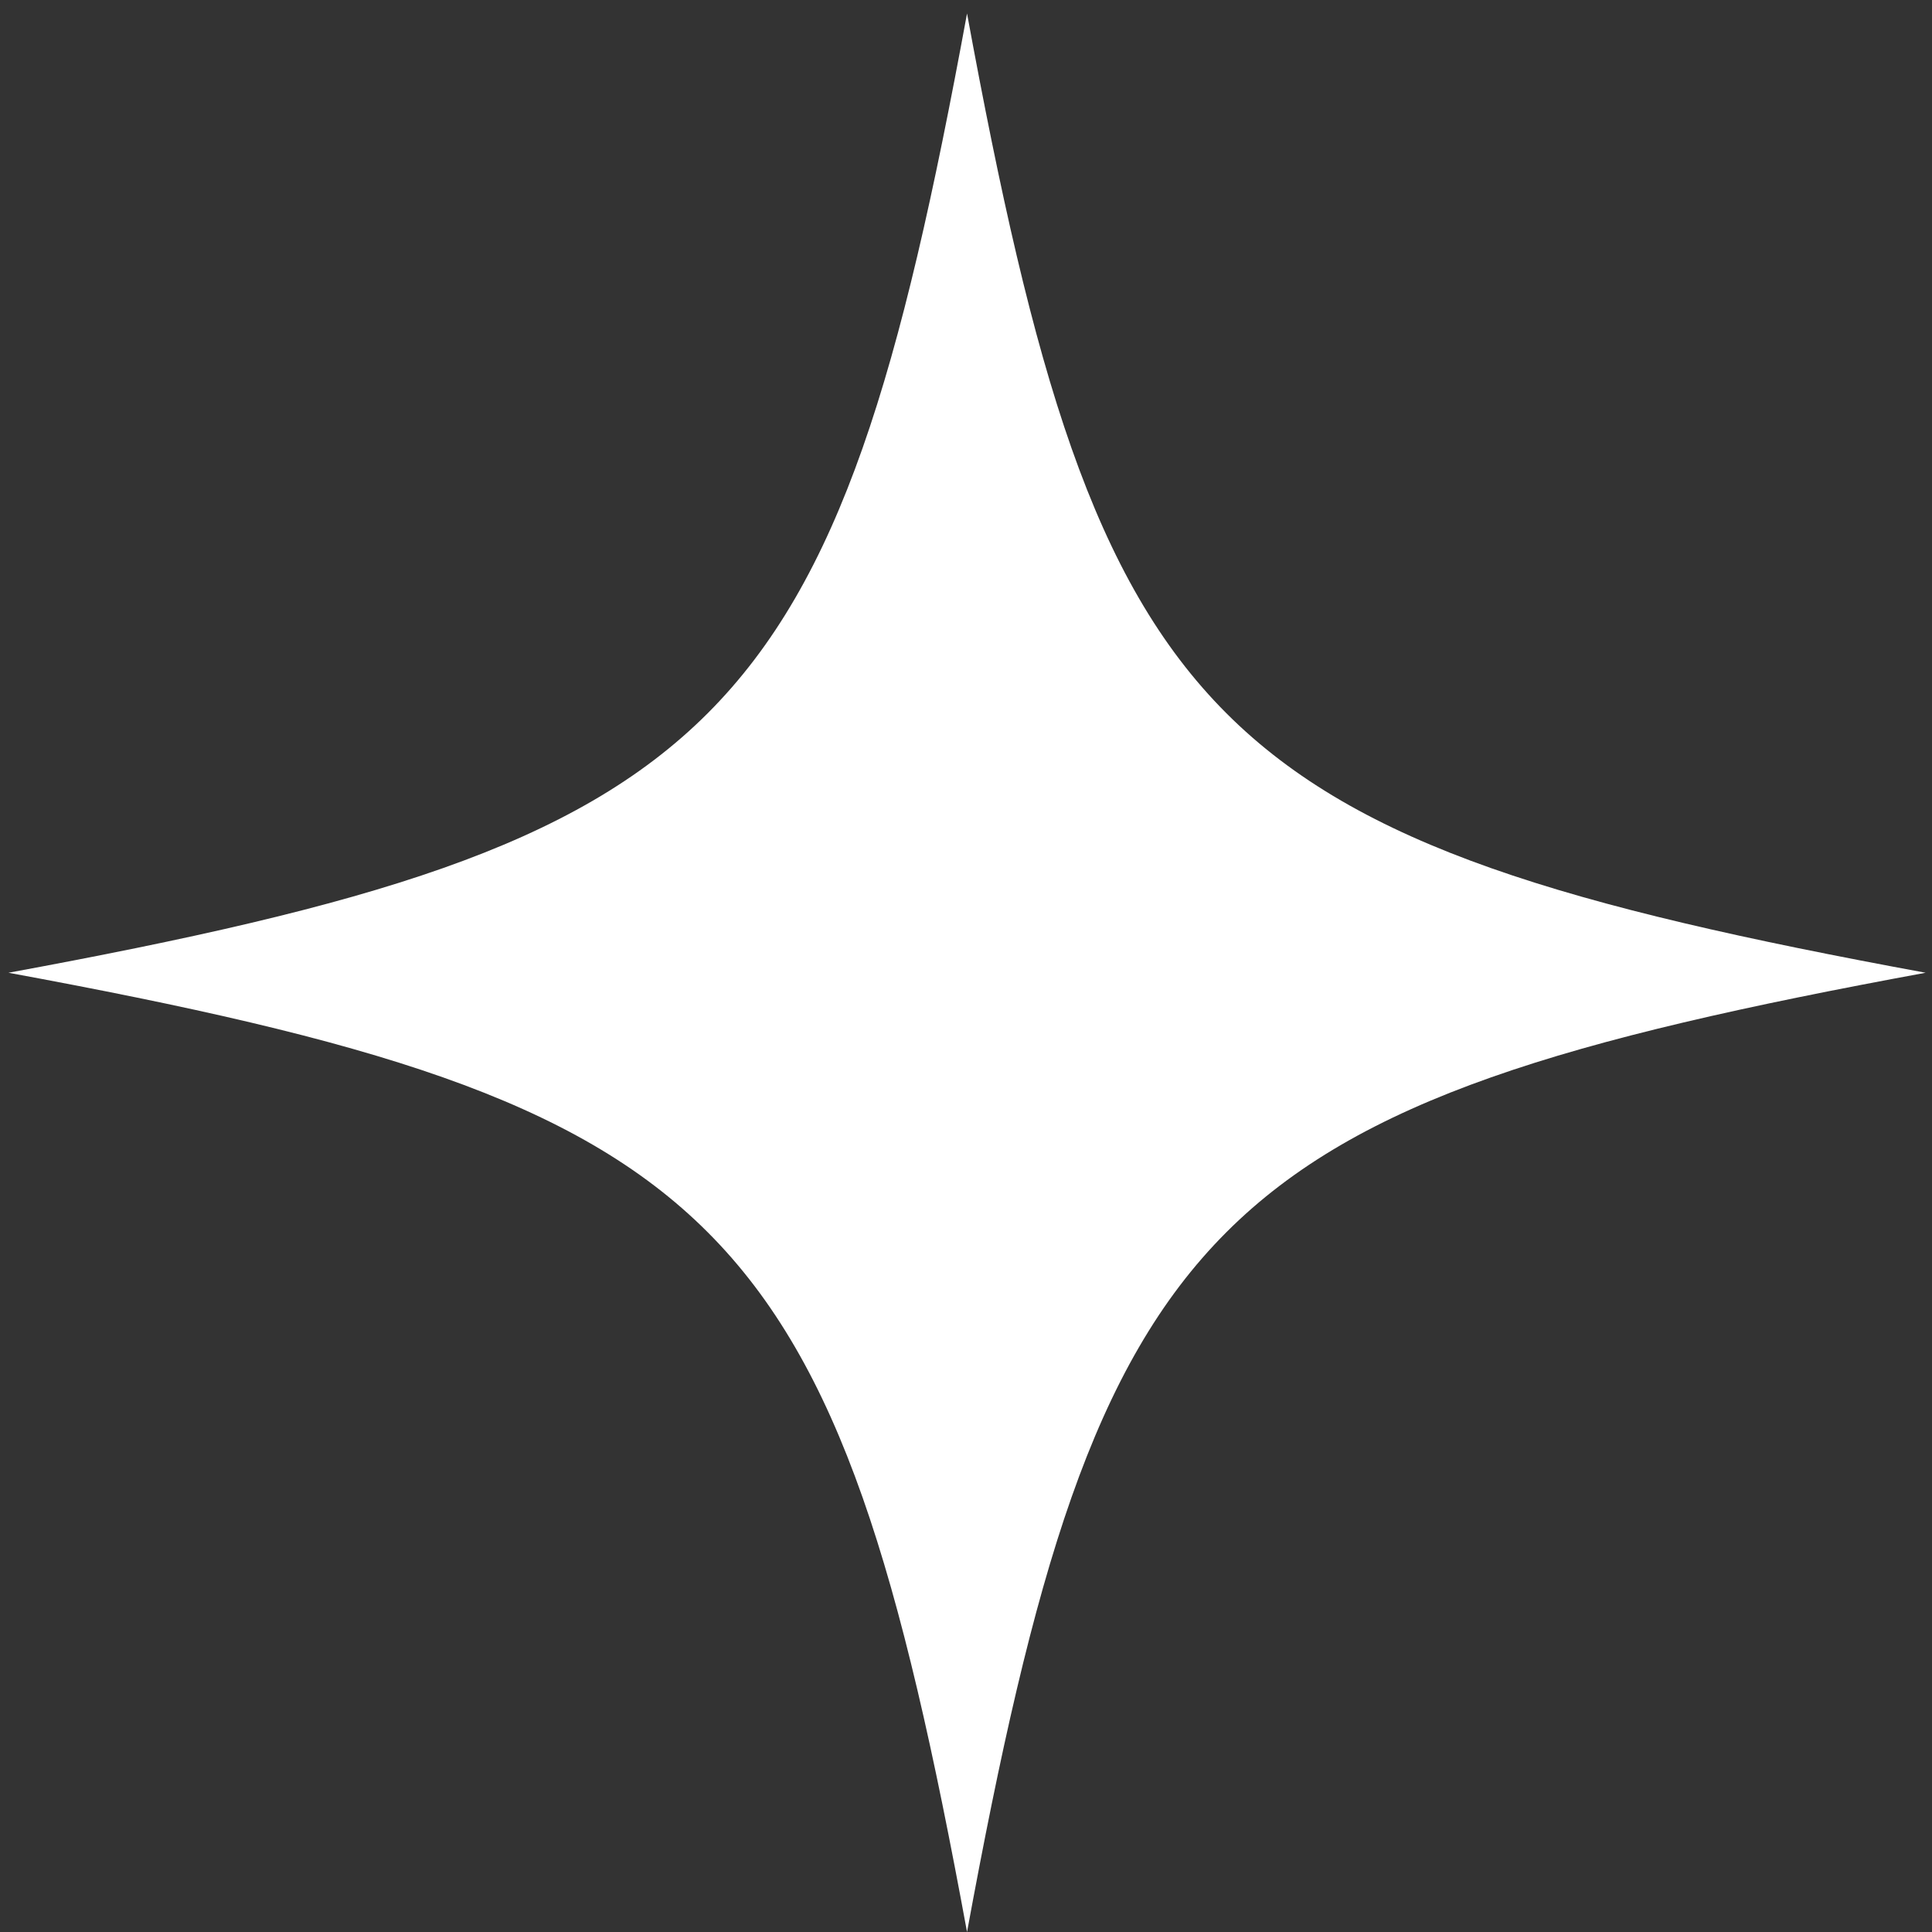
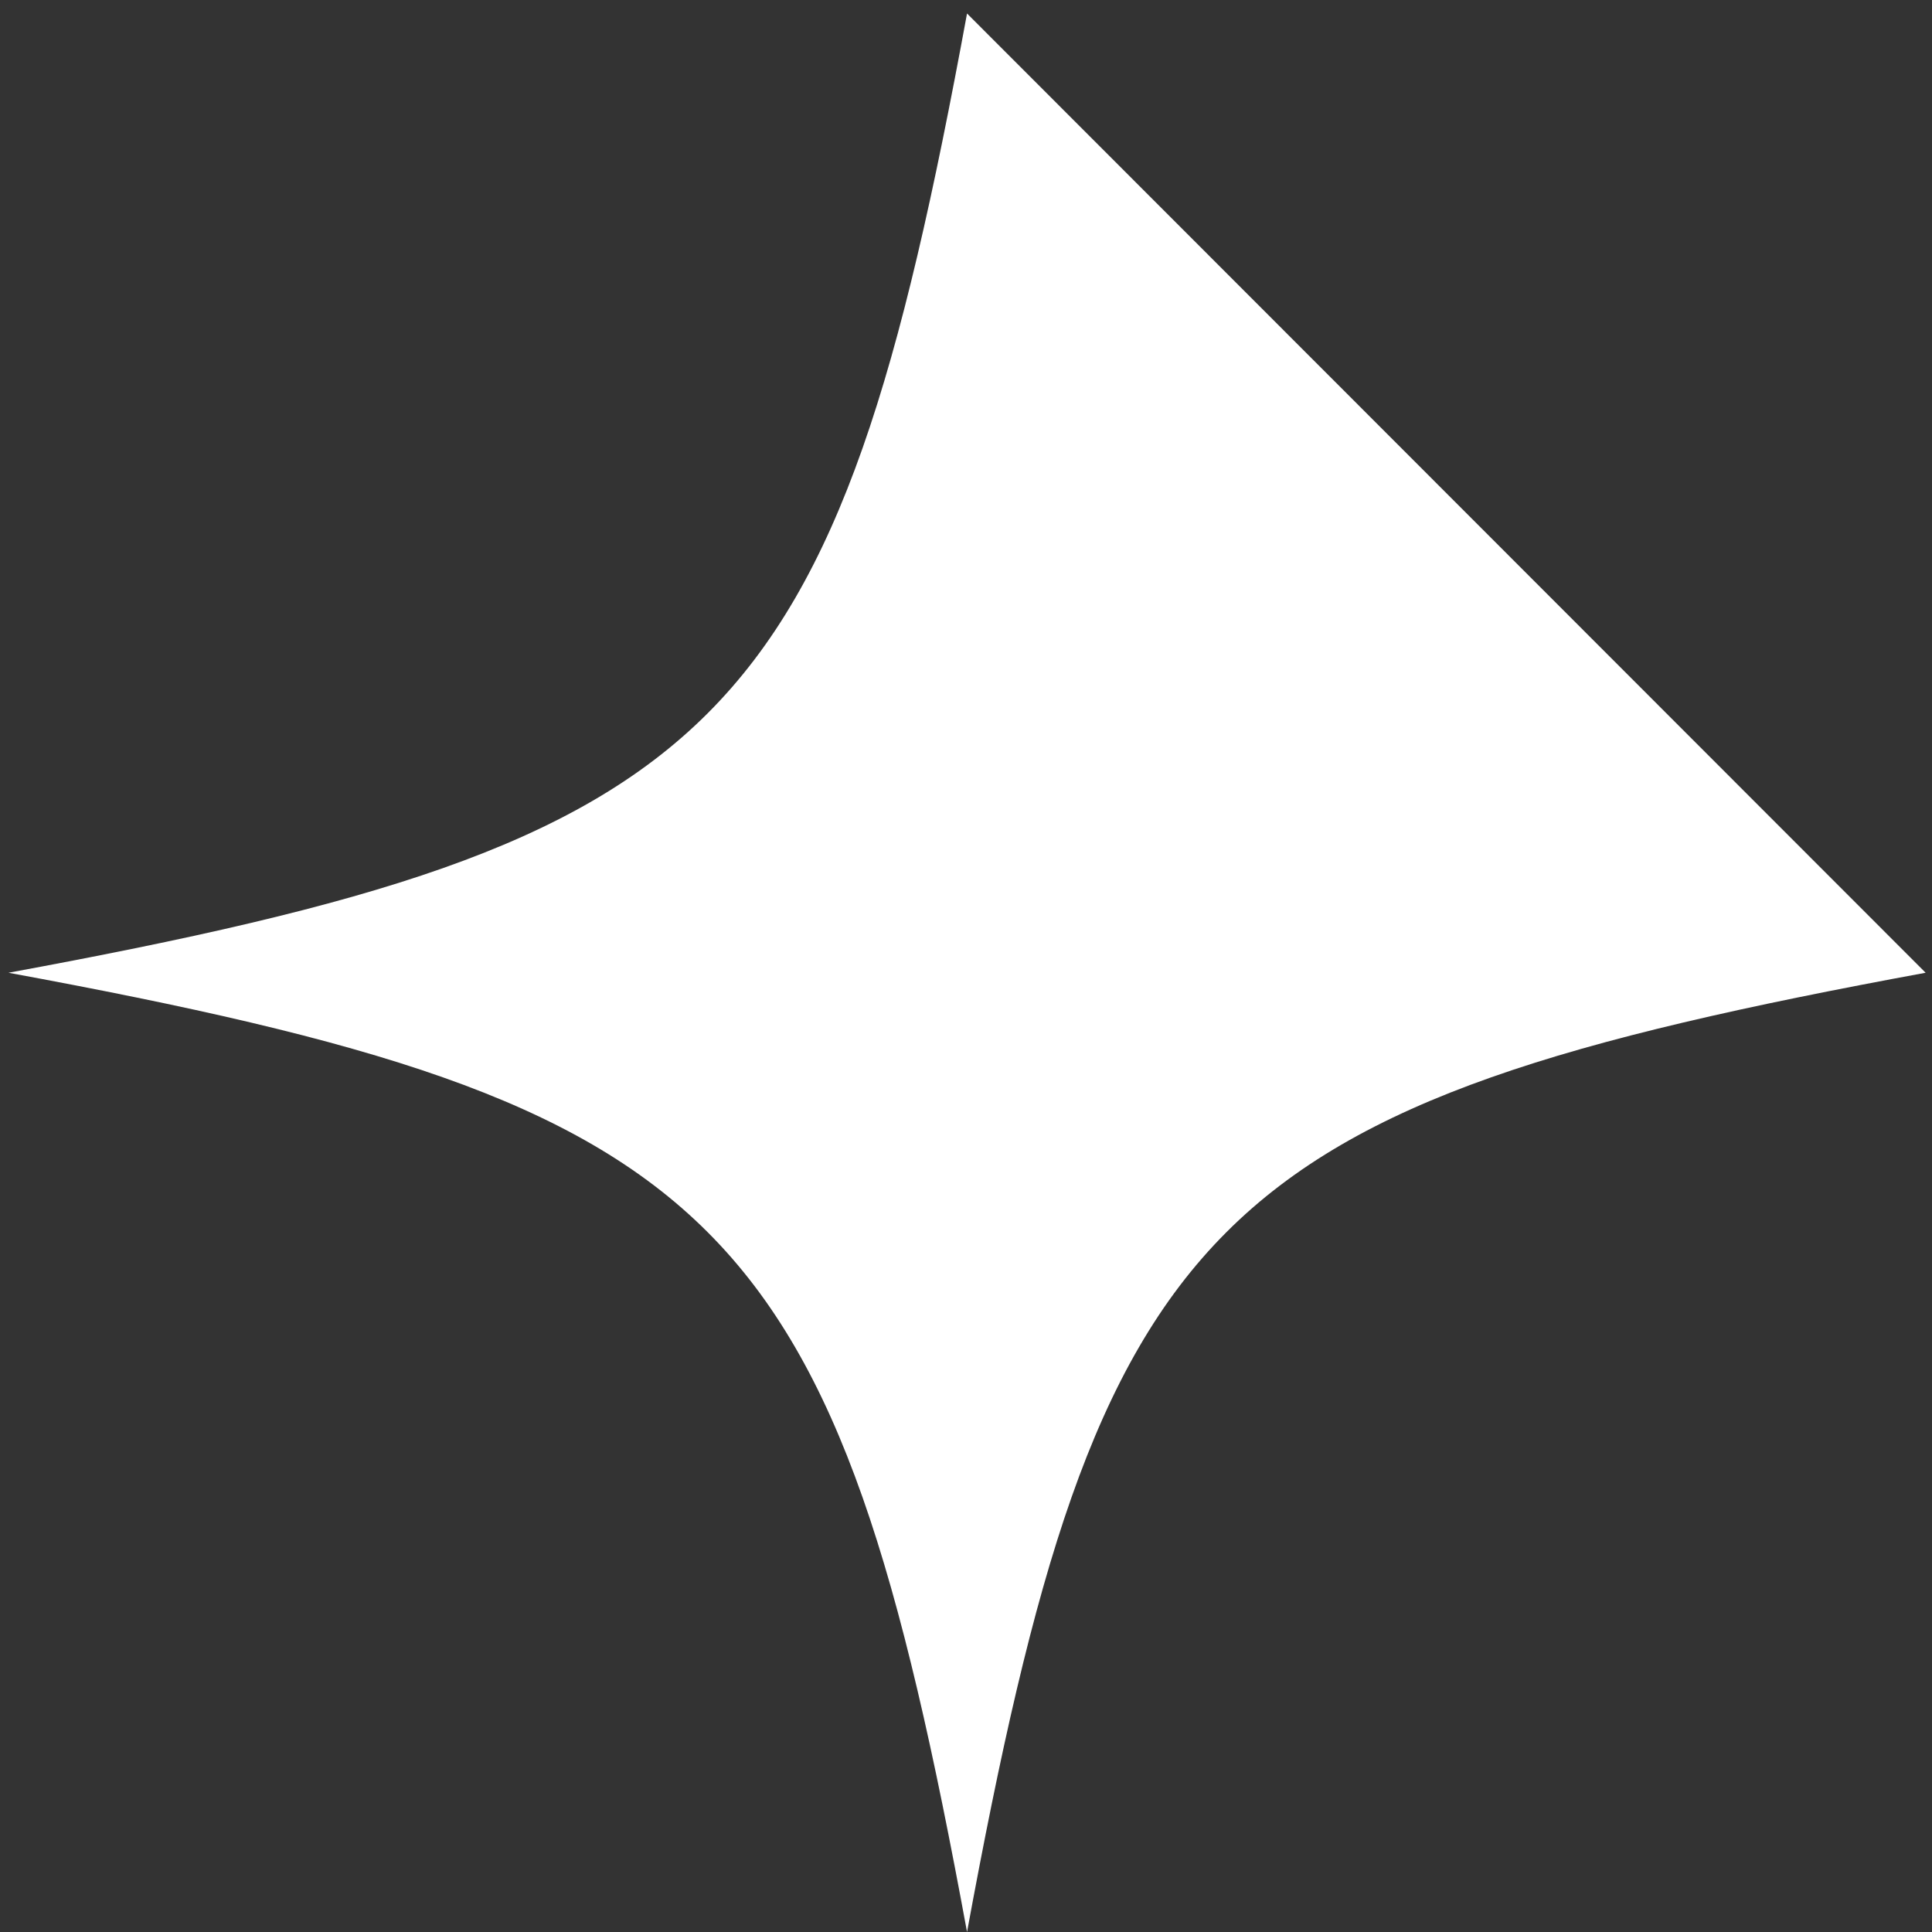
<svg xmlns="http://www.w3.org/2000/svg" width="118px" height="118px" viewBox="0 0 118 118">
  <rect x="0" y="0" width="118" height="118" fill="#333333" stroke="none" />
  <title>Fill 5</title>
  <g id="Page-1" stroke="none" stroke-width="1" fill="none" fill-rule="evenodd">
    <g id="0.1.0-Home" transform="translate(-39, -2356)" fill="#FFFFFF">
      <g id="Midway-Row" transform="translate(0, 2240)">
        <g id="Group-2" transform="translate(-740, -91)">
          <g id="Group-8-Copy" transform="translate(779.515, 207.824)">
-             <path d="M117.096,58.588 C73.186,66.677 66.632,73.234 58.548,117.176 C50.464,73.234 43.912,66.677 0,58.588 C43.912,50.498 50.464,43.941 58.548,0 C66.632,43.941 73.186,50.498 117.096,58.588" id="Fill-5" />
+             <path d="M117.096,58.588 C73.186,66.677 66.632,73.234 58.548,117.176 C50.464,73.234 43.912,66.677 0,58.588 C43.912,50.498 50.464,43.941 58.548,0 " id="Fill-5" />
          </g>
        </g>
      </g>
    </g>
  </g>
</svg>